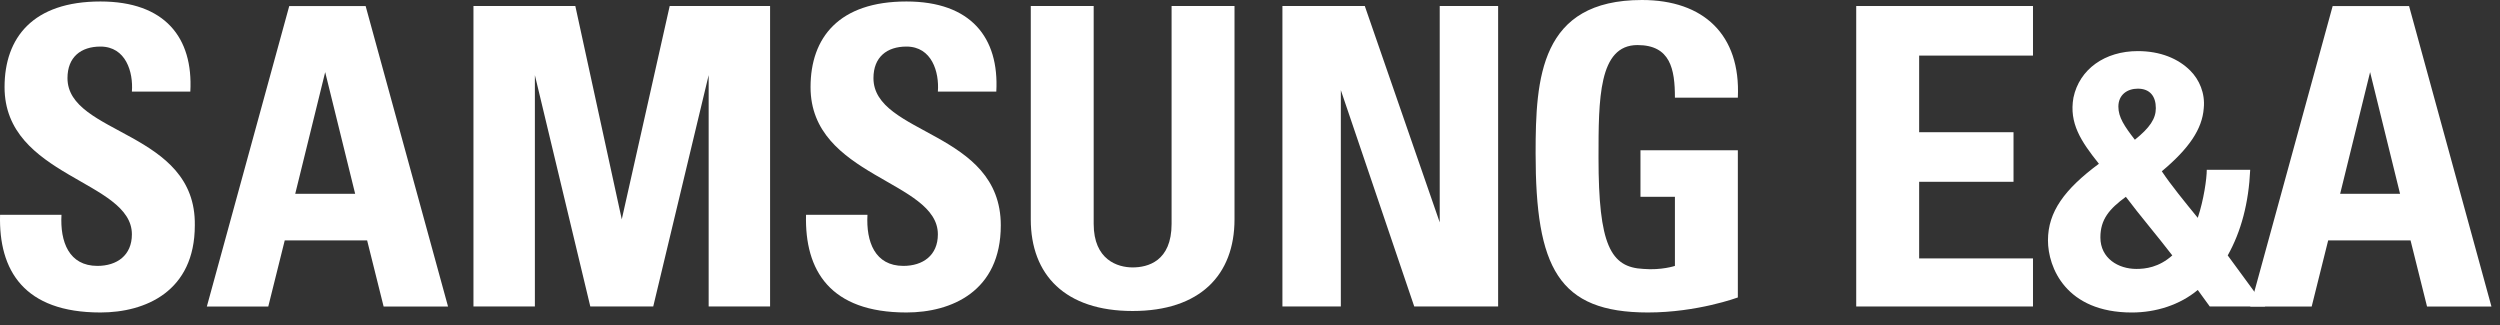
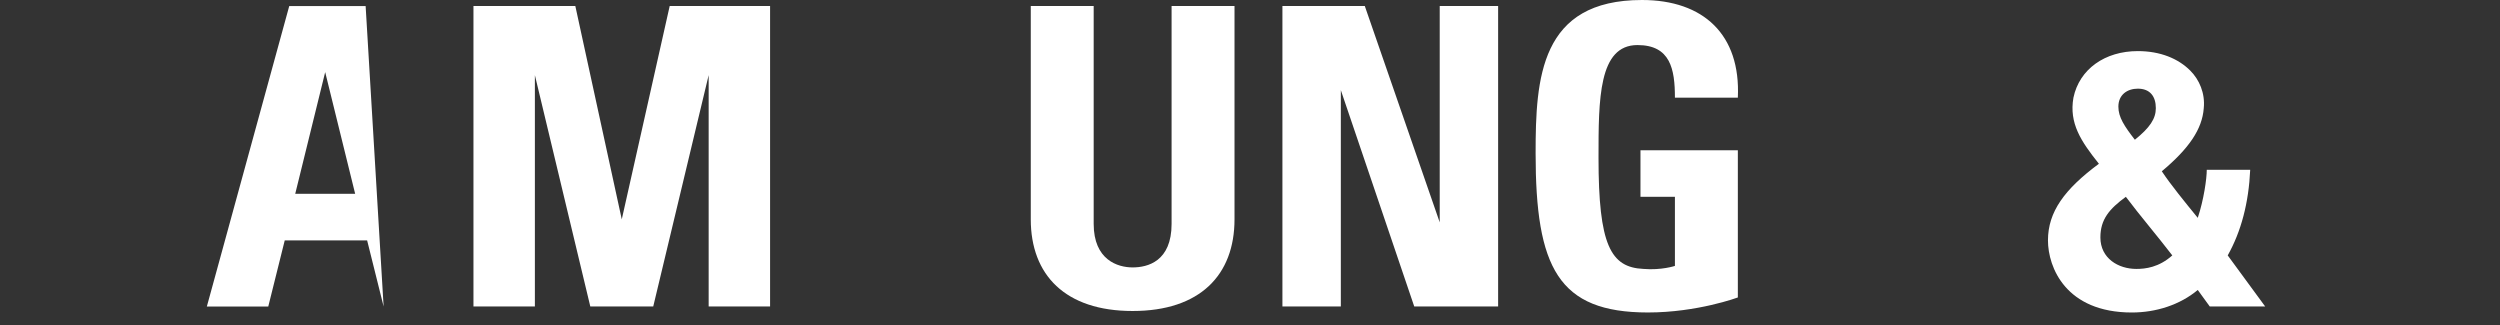
<svg xmlns="http://www.w3.org/2000/svg" width="123" height="16" viewBox="0 0 123 16" fill="none">
  <rect x="0" y="0" width="123" height="16" fill="#333333" stroke="none" />
-   <path d="M3.32 3.843C3.32 2.808 3.983 2.291 4.941 2.291C6.194 2.291 6.563 3.547 6.489 4.508H9.364C9.511 1.847 8.111 0.073 4.941 0.073C1.625 0.073 0.224 1.847 0.224 4.286C0.224 8.721 6.489 8.869 6.489 11.53C6.489 12.565 5.752 13.082 4.794 13.082C3.393 13.082 2.951 11.9 3.025 10.569H0.003C-0.071 13.304 1.182 15.374 4.941 15.374C7.152 15.374 9.585 14.339 9.585 11.087C9.658 6.43 3.32 6.652 3.32 3.843Z" fill="white" />
-   <path d="M42.974 3.843C42.974 2.808 43.637 2.291 44.596 2.291C45.849 2.291 46.217 3.547 46.143 4.508H49.018C49.165 1.847 47.765 0.073 44.596 0.073C41.279 0.073 39.879 1.847 39.879 4.286C39.879 8.721 46.143 8.869 46.143 11.53C46.143 12.565 45.406 13.082 44.448 13.082C43.048 13.082 42.606 11.9 42.679 10.569H39.657C39.584 13.304 40.837 15.374 44.596 15.374C46.807 15.374 49.239 14.339 49.239 11.087C49.239 6.43 42.974 6.652 42.974 3.843Z" fill="white" />
  <path d="M30.591 10.792L28.306 0.296H23.294V15.079H26.316V3.696L29.043 15.079H32.139L34.866 3.696V15.079H37.888V0.296H32.949L30.591 10.792Z" fill="white" />
  <path d="M57.642 11.014C57.642 12.861 56.463 13.157 55.726 13.157C54.989 13.157 53.809 12.788 53.809 11.014V0.296H50.714V10.792C50.714 13.527 52.409 15.301 55.726 15.301C59.043 15.301 60.738 13.527 60.738 10.792V0.296H57.642V11.014Z" fill="white" />
  <path d="M80.564 2.217C82.185 2.217 82.406 3.4 82.406 4.805H85.502C85.649 1.7 83.807 0 80.785 0C75.773 0 75.552 3.844 75.552 7.539C75.552 13.157 76.657 15.374 81.08 15.374C83.512 15.374 85.502 14.635 85.502 14.635V7.392H80.711V9.683H82.406V13.083C82.406 13.083 81.743 13.305 80.859 13.231C79.237 13.157 78.647 12.048 78.647 7.761C78.647 4.878 78.647 2.217 80.564 2.217Z" fill="white" />
  <path d="M70.834 10.94L67.148 0.296H63.095V15.079H65.969V4.435L69.581 15.079H73.708V0.296H70.834V10.94Z" fill="white" />
  <path d="M109.604 12.566C110.268 11.383 110.636 9.979 110.71 8.353H108.573C108.573 8.796 108.425 9.831 108.13 10.718C107.467 9.905 106.804 9.092 106.361 8.427C107.688 7.318 108.351 6.357 108.425 5.322C108.499 4.583 108.204 3.918 107.762 3.475C107.172 2.883 106.288 2.514 105.182 2.514C103.561 2.514 102.308 3.401 102.013 4.805C101.792 6.062 102.381 6.949 103.266 8.057C101.571 9.314 100.76 10.423 100.76 11.827C100.76 13.158 101.644 15.375 104.887 15.375C106.067 15.375 107.246 15.005 108.13 14.266L108.72 15.079H111.447L109.604 12.566ZM105.182 4.362C105.772 4.362 106.067 4.731 106.067 5.322C106.067 5.84 105.772 6.283 105.035 6.875C104.519 6.209 104.224 5.766 104.224 5.249C104.224 4.657 104.666 4.362 105.182 4.362ZM105.108 13.231C104.224 13.231 103.339 12.714 103.339 11.679C103.339 10.792 103.782 10.275 104.592 9.683C105.256 10.57 106.14 11.605 106.877 12.566C106.214 13.158 105.551 13.231 105.108 13.231Z" fill="white" />
-   <path d="M14.231 0.297L10.177 15.08H13.199L14.009 11.828H18.063L18.874 15.08H22.043L17.989 0.297H14.231ZM14.525 9.536L15.999 3.549L17.474 9.536H14.525Z" fill="white" />
-   <path d="M91.326 15.079H100.023V12.714H94.422V8.944H99.065V6.505H94.422V2.735H100.023V0.296H91.326V15.079Z" fill="white" />
-   <path d="M114.767 0.297L110.713 15.08H113.735L114.546 11.828H118.599L119.41 15.08H122.579L118.526 0.297H114.767ZM115.135 9.536L116.609 3.549L118.083 9.536H115.135Z" fill="white" />
+   <path d="M14.231 0.297L10.177 15.08H13.199L14.009 11.828H18.063L18.874 15.08L17.989 0.297H14.231ZM14.525 9.536L15.999 3.549L17.474 9.536H14.525Z" fill="white" />
</svg>